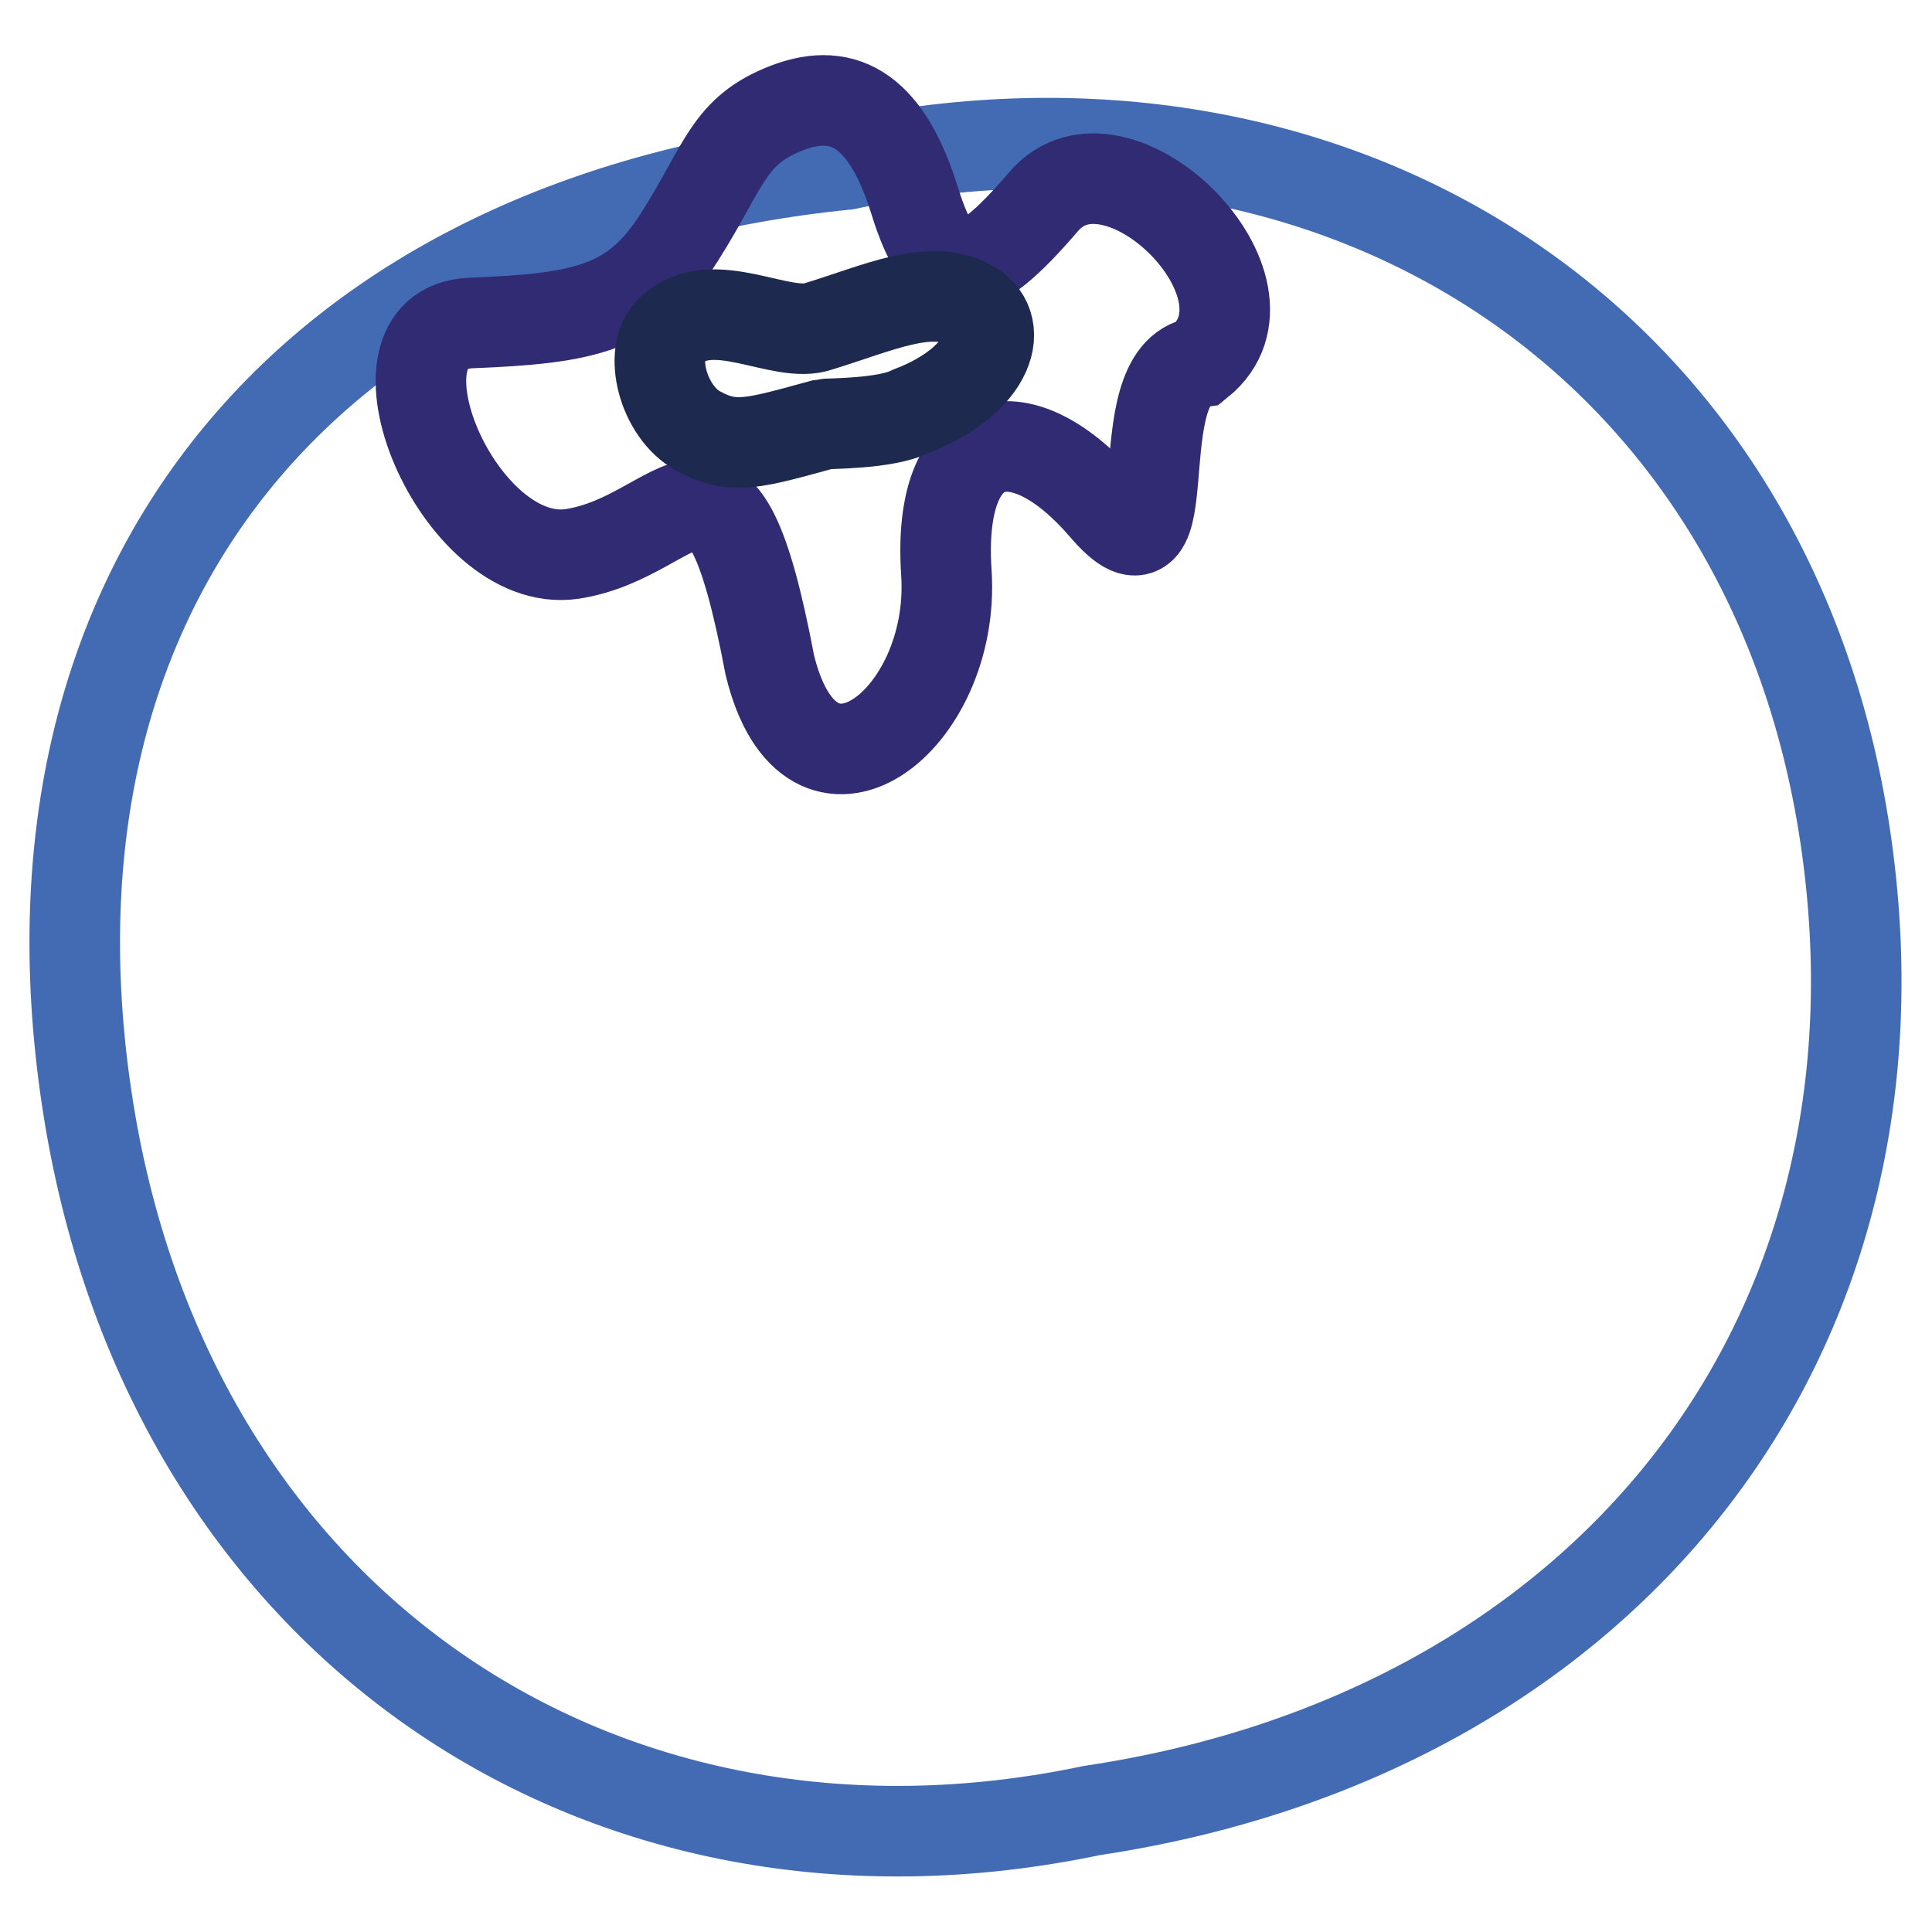
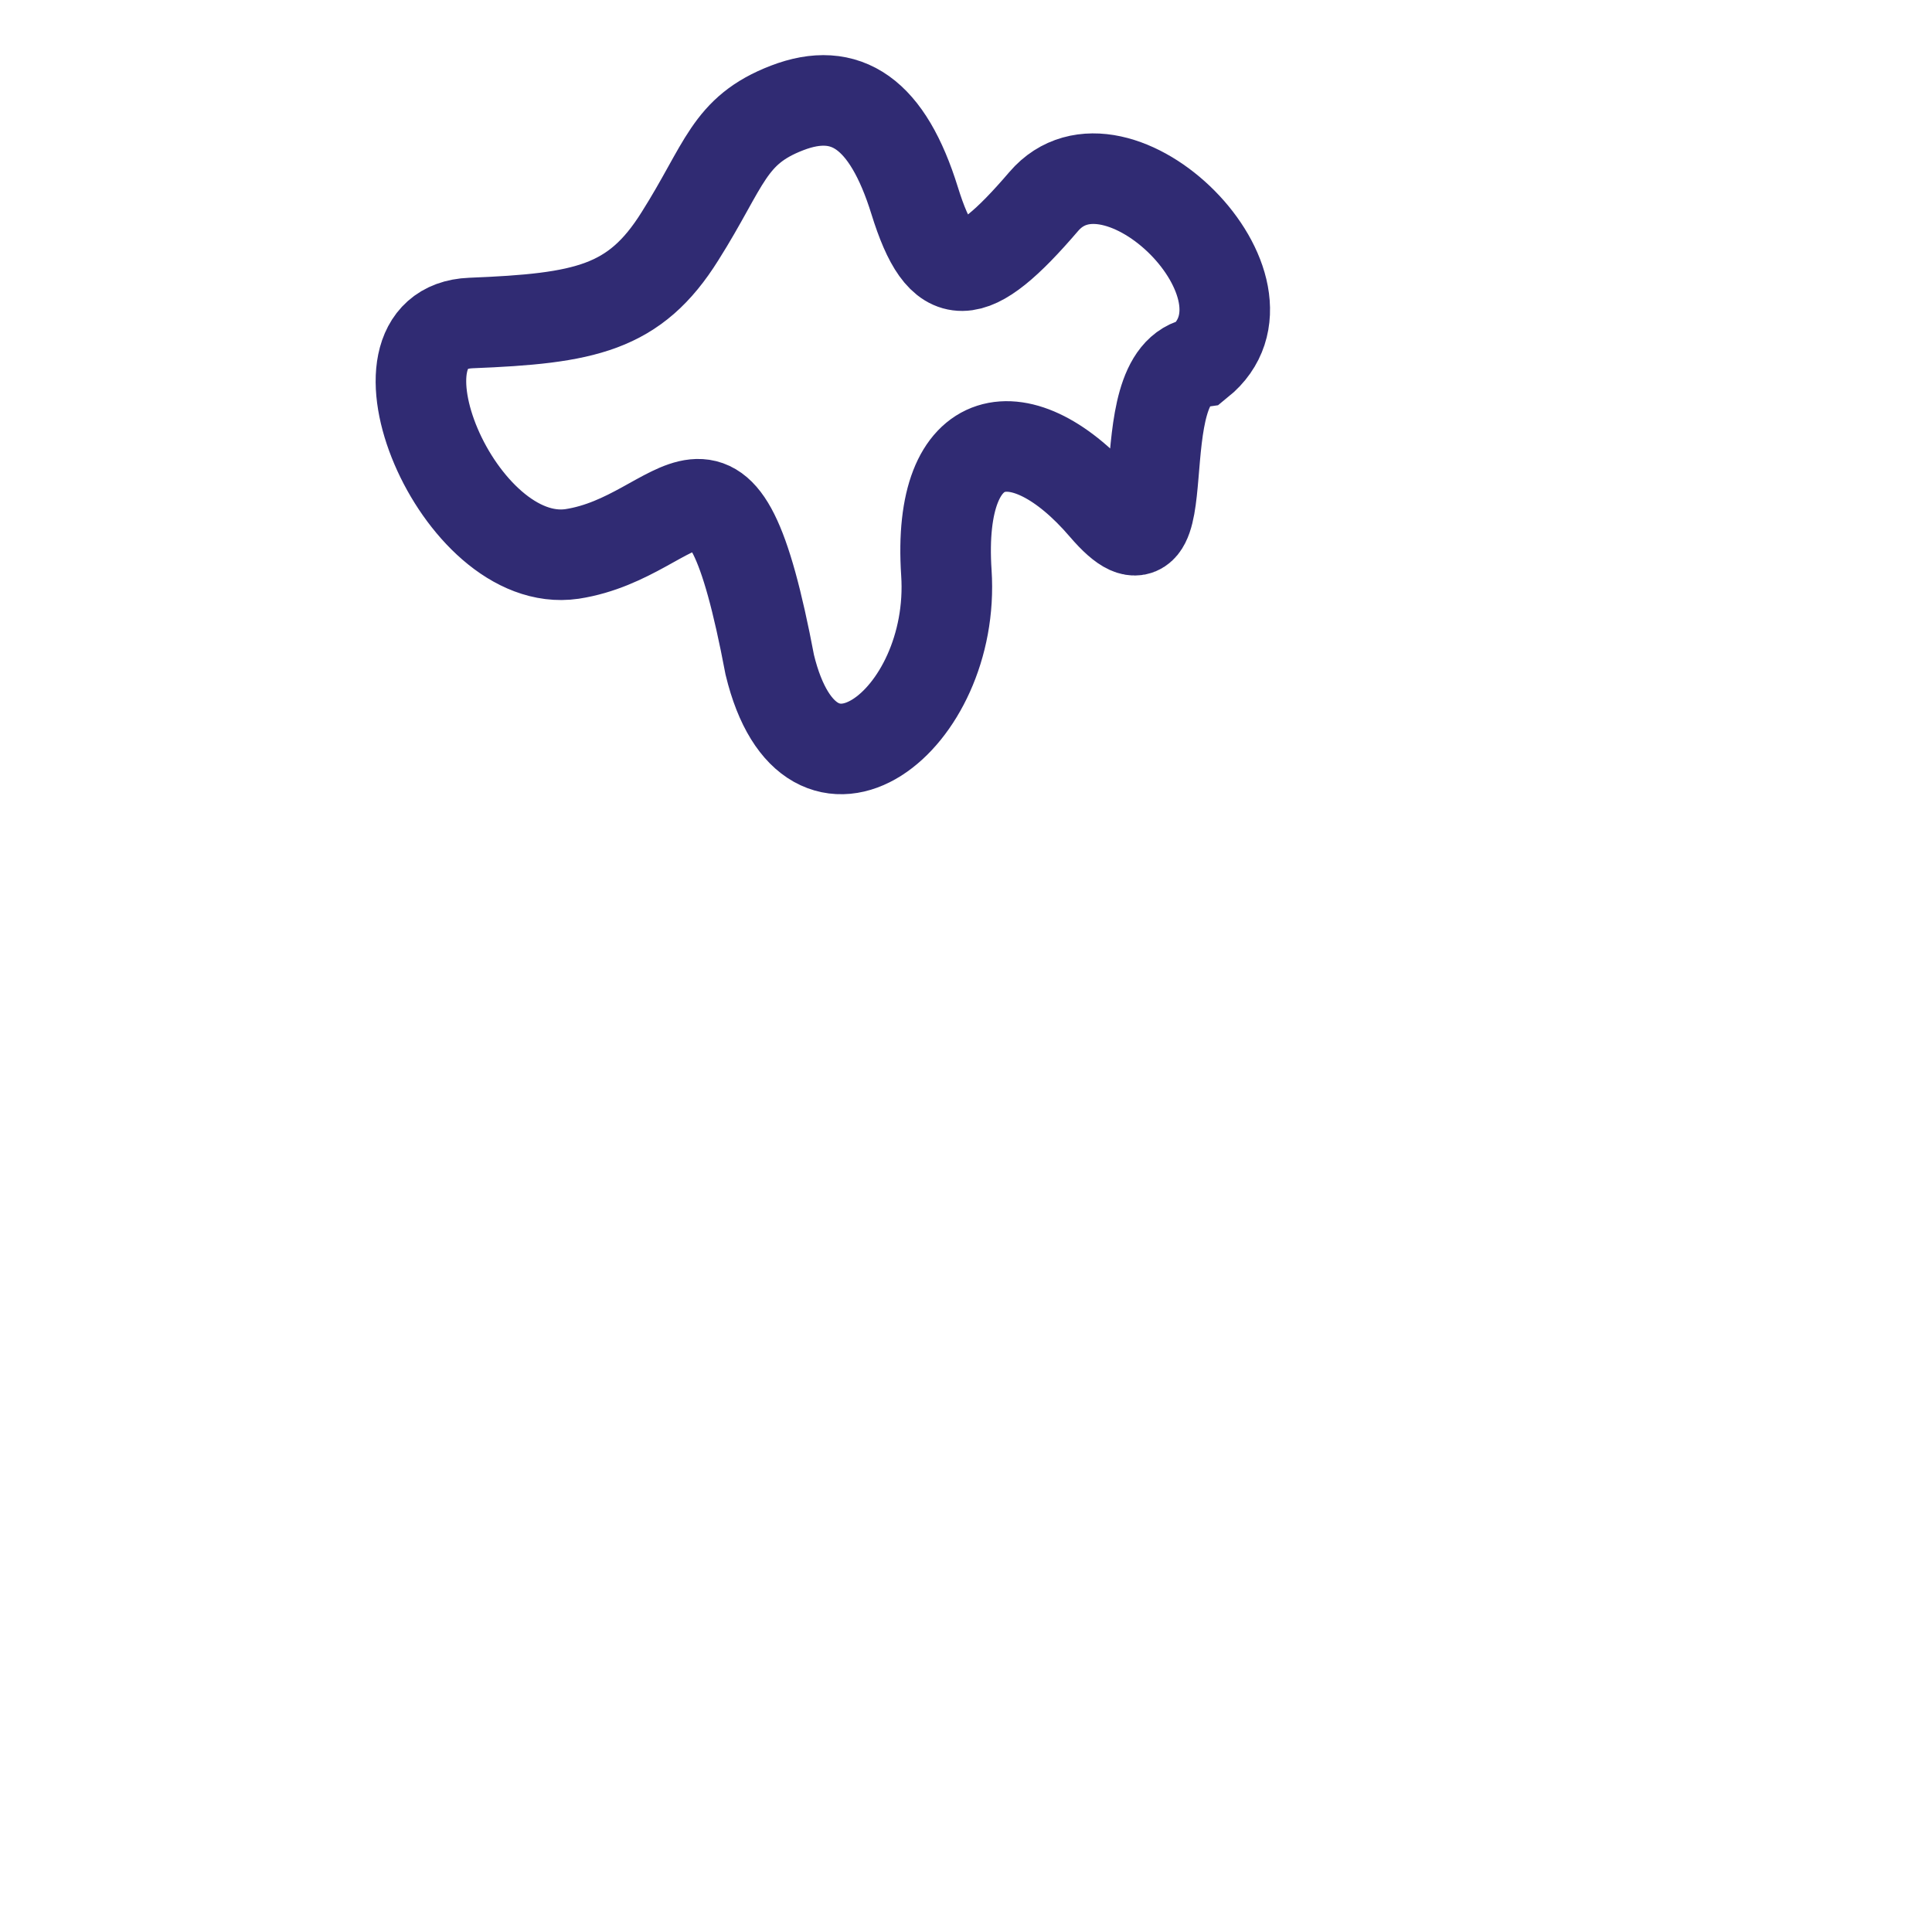
<svg xmlns="http://www.w3.org/2000/svg" version="1.1" x="0px" y="0px" viewBox="0 0 256 256" enable-background="new 0 0 256 256" xml:space="preserve">
  <g>
-     <path stroke-width="12" fill-opacity="0" stroke="#436bb3" d="M144.7,239.9c67.6-10.1,109.8-62.2,99.8-129.1c-10-66.9-68.2-102.5-132.4-89c-69.8,7-111,54.4-100.6,123.8 C21.9,215,79.6,253.6,144.7,239.9L144.7,239.9z" />
    <path stroke-width="12" fill-opacity="0" stroke="#302b73" d="M62.4,42.8c15.1-0.6,21.7-1.9,27.7-11.5c6-9.5,6.4-14,14.2-17c7.8-3,13.3,0.7,16.9,12.3s7.5,11.3,17.1,0.1 c9.6-11.2,32.6,11.6,20.6,21.3c-10.2,1.5-1.8,31.8-12.6,19.2c-10.8-12.6-22.2-10.9-20.9,8.7s-18,34.5-23.4,12.2 c-6.6-34.8-11.2-17-26.2-14.7C60.7,75.6,47.3,43.4,62.4,42.8z" />
-     <path stroke-width="12" fill-opacity="0" stroke="#1d294e" d="M88.9,43.8c5.5-5.3,14.7,1.3,19.7-0.6c7.8-2.4,14.5-5.6,19.7-2.9c5.2,2.6,3.1,10.1-7.6,14.2 c-3.3,1.7-11.1,1.6-11.5,1.7c-9.2,2.5-12,3.5-16.7,0.9C87.9,54.6,85.8,46.7,88.9,43.8L88.9,43.8z" />
  </g>
</svg>